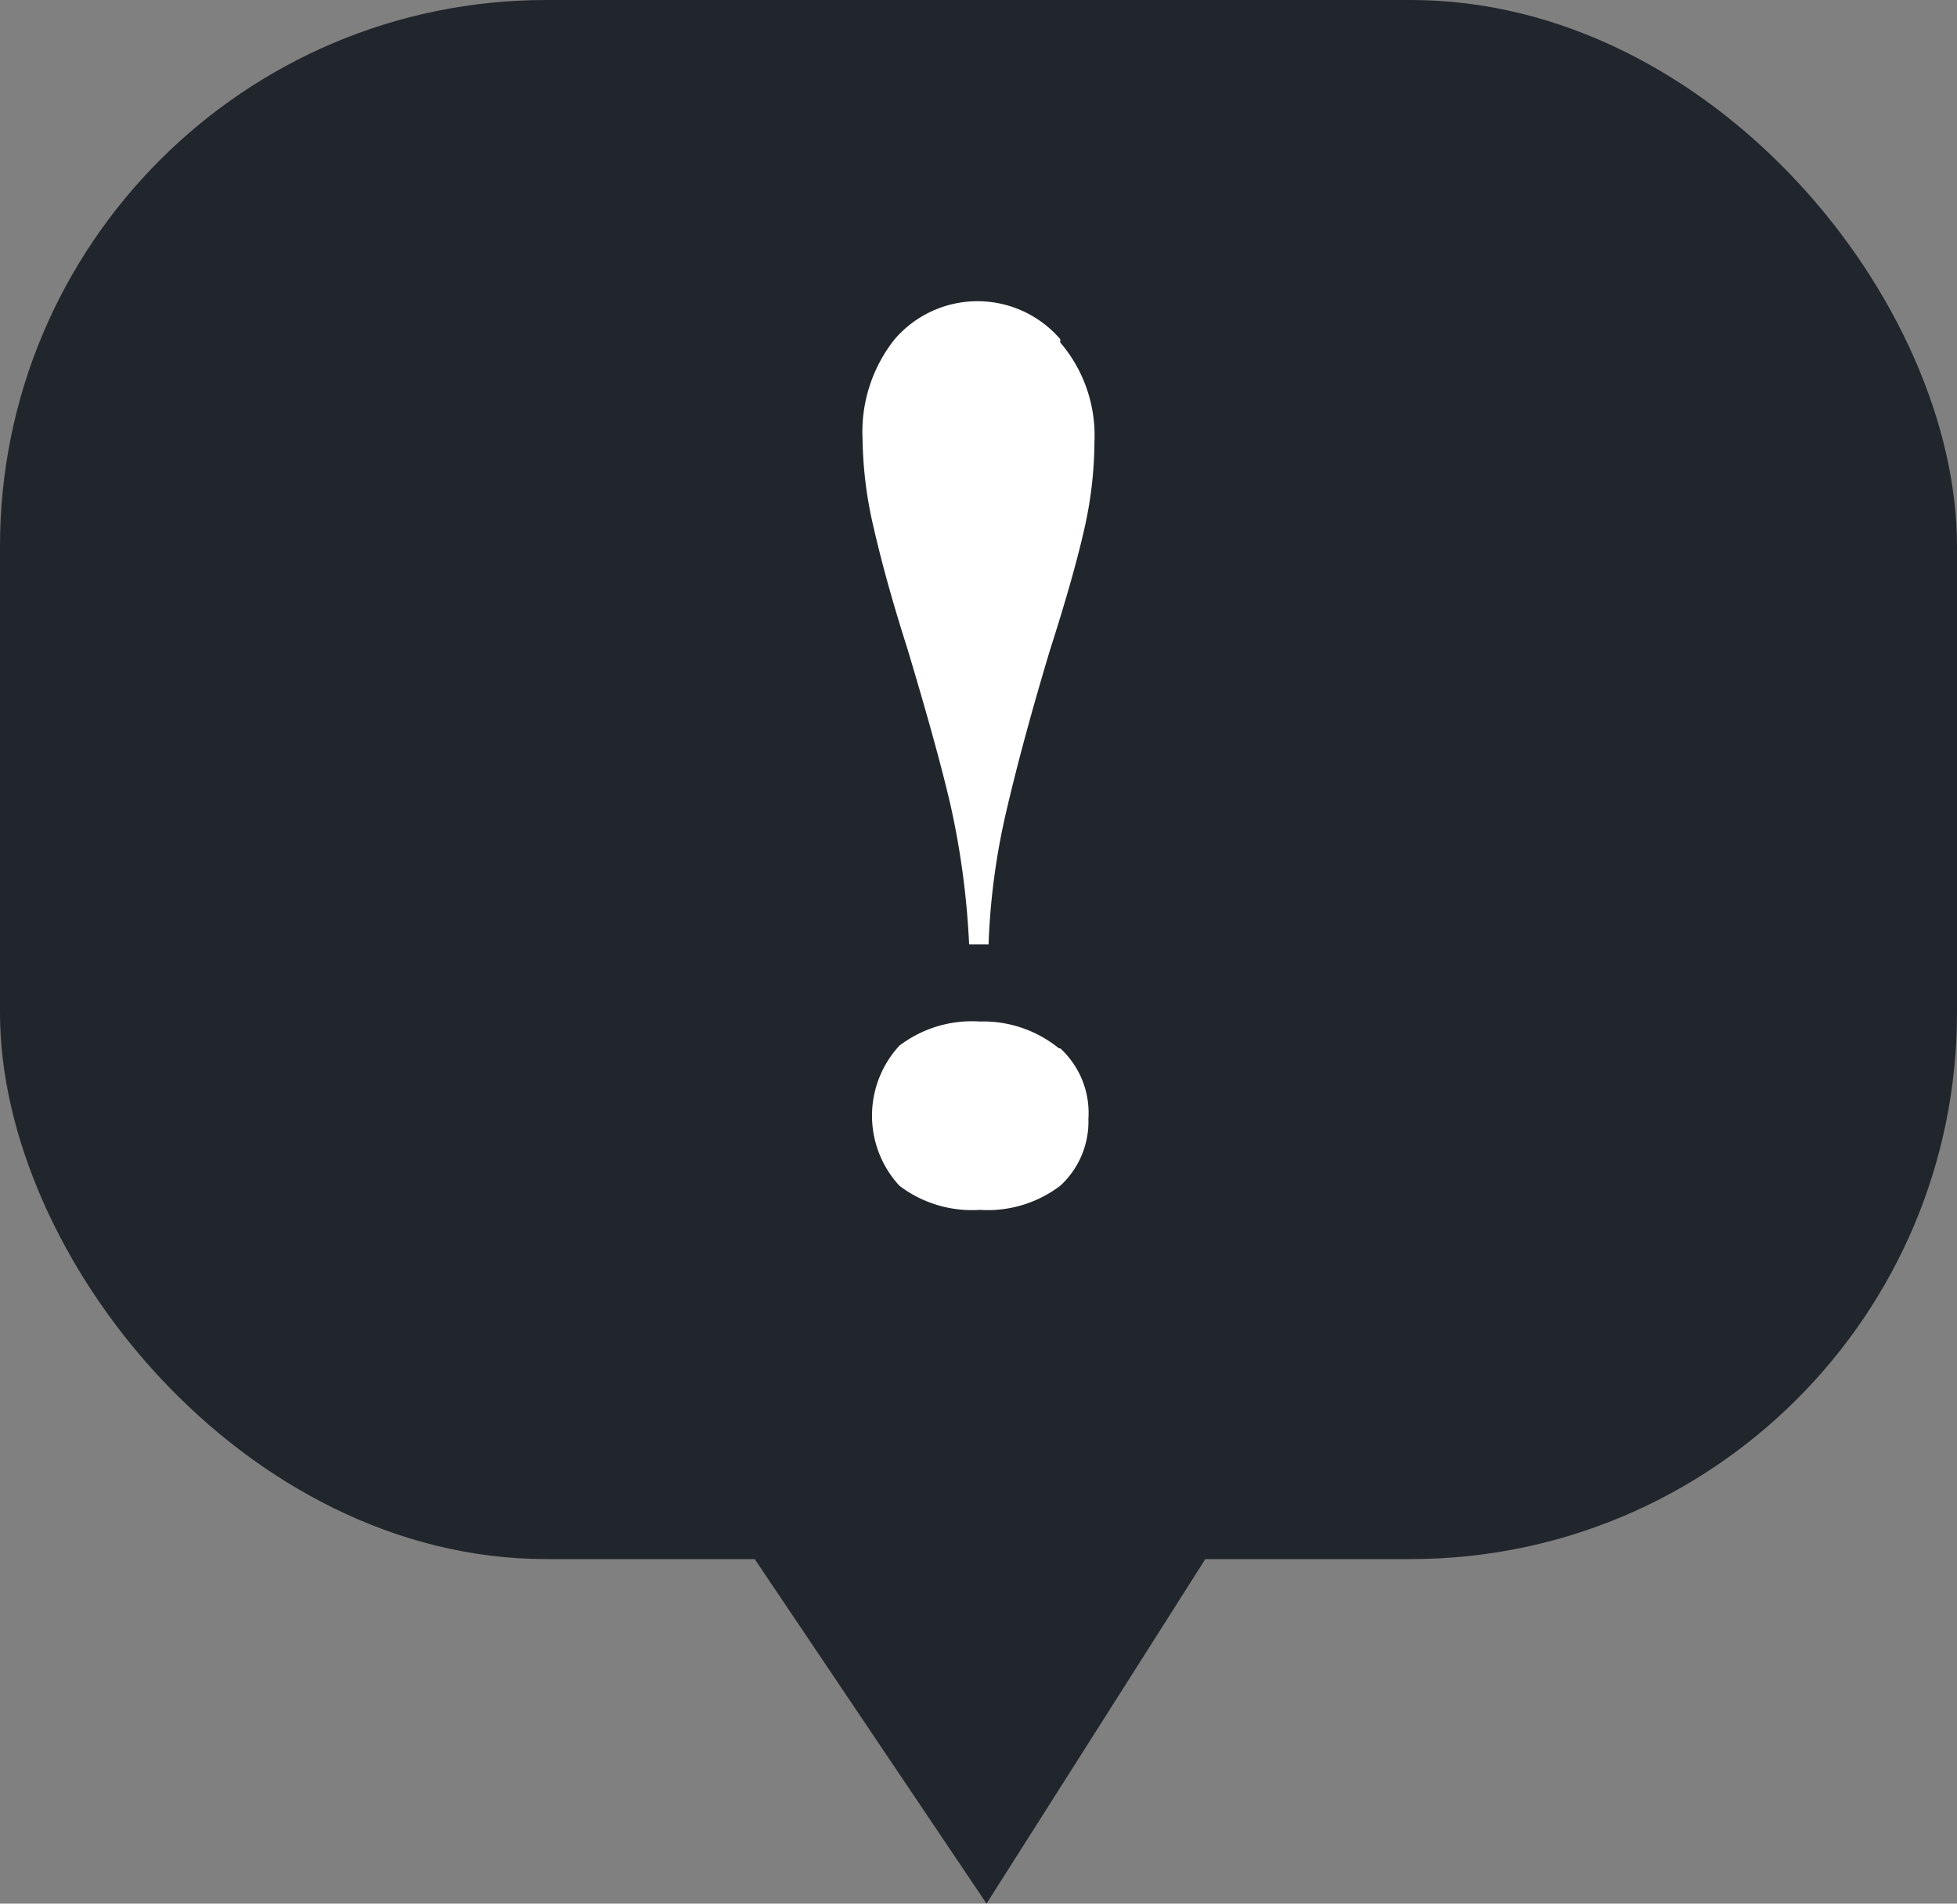
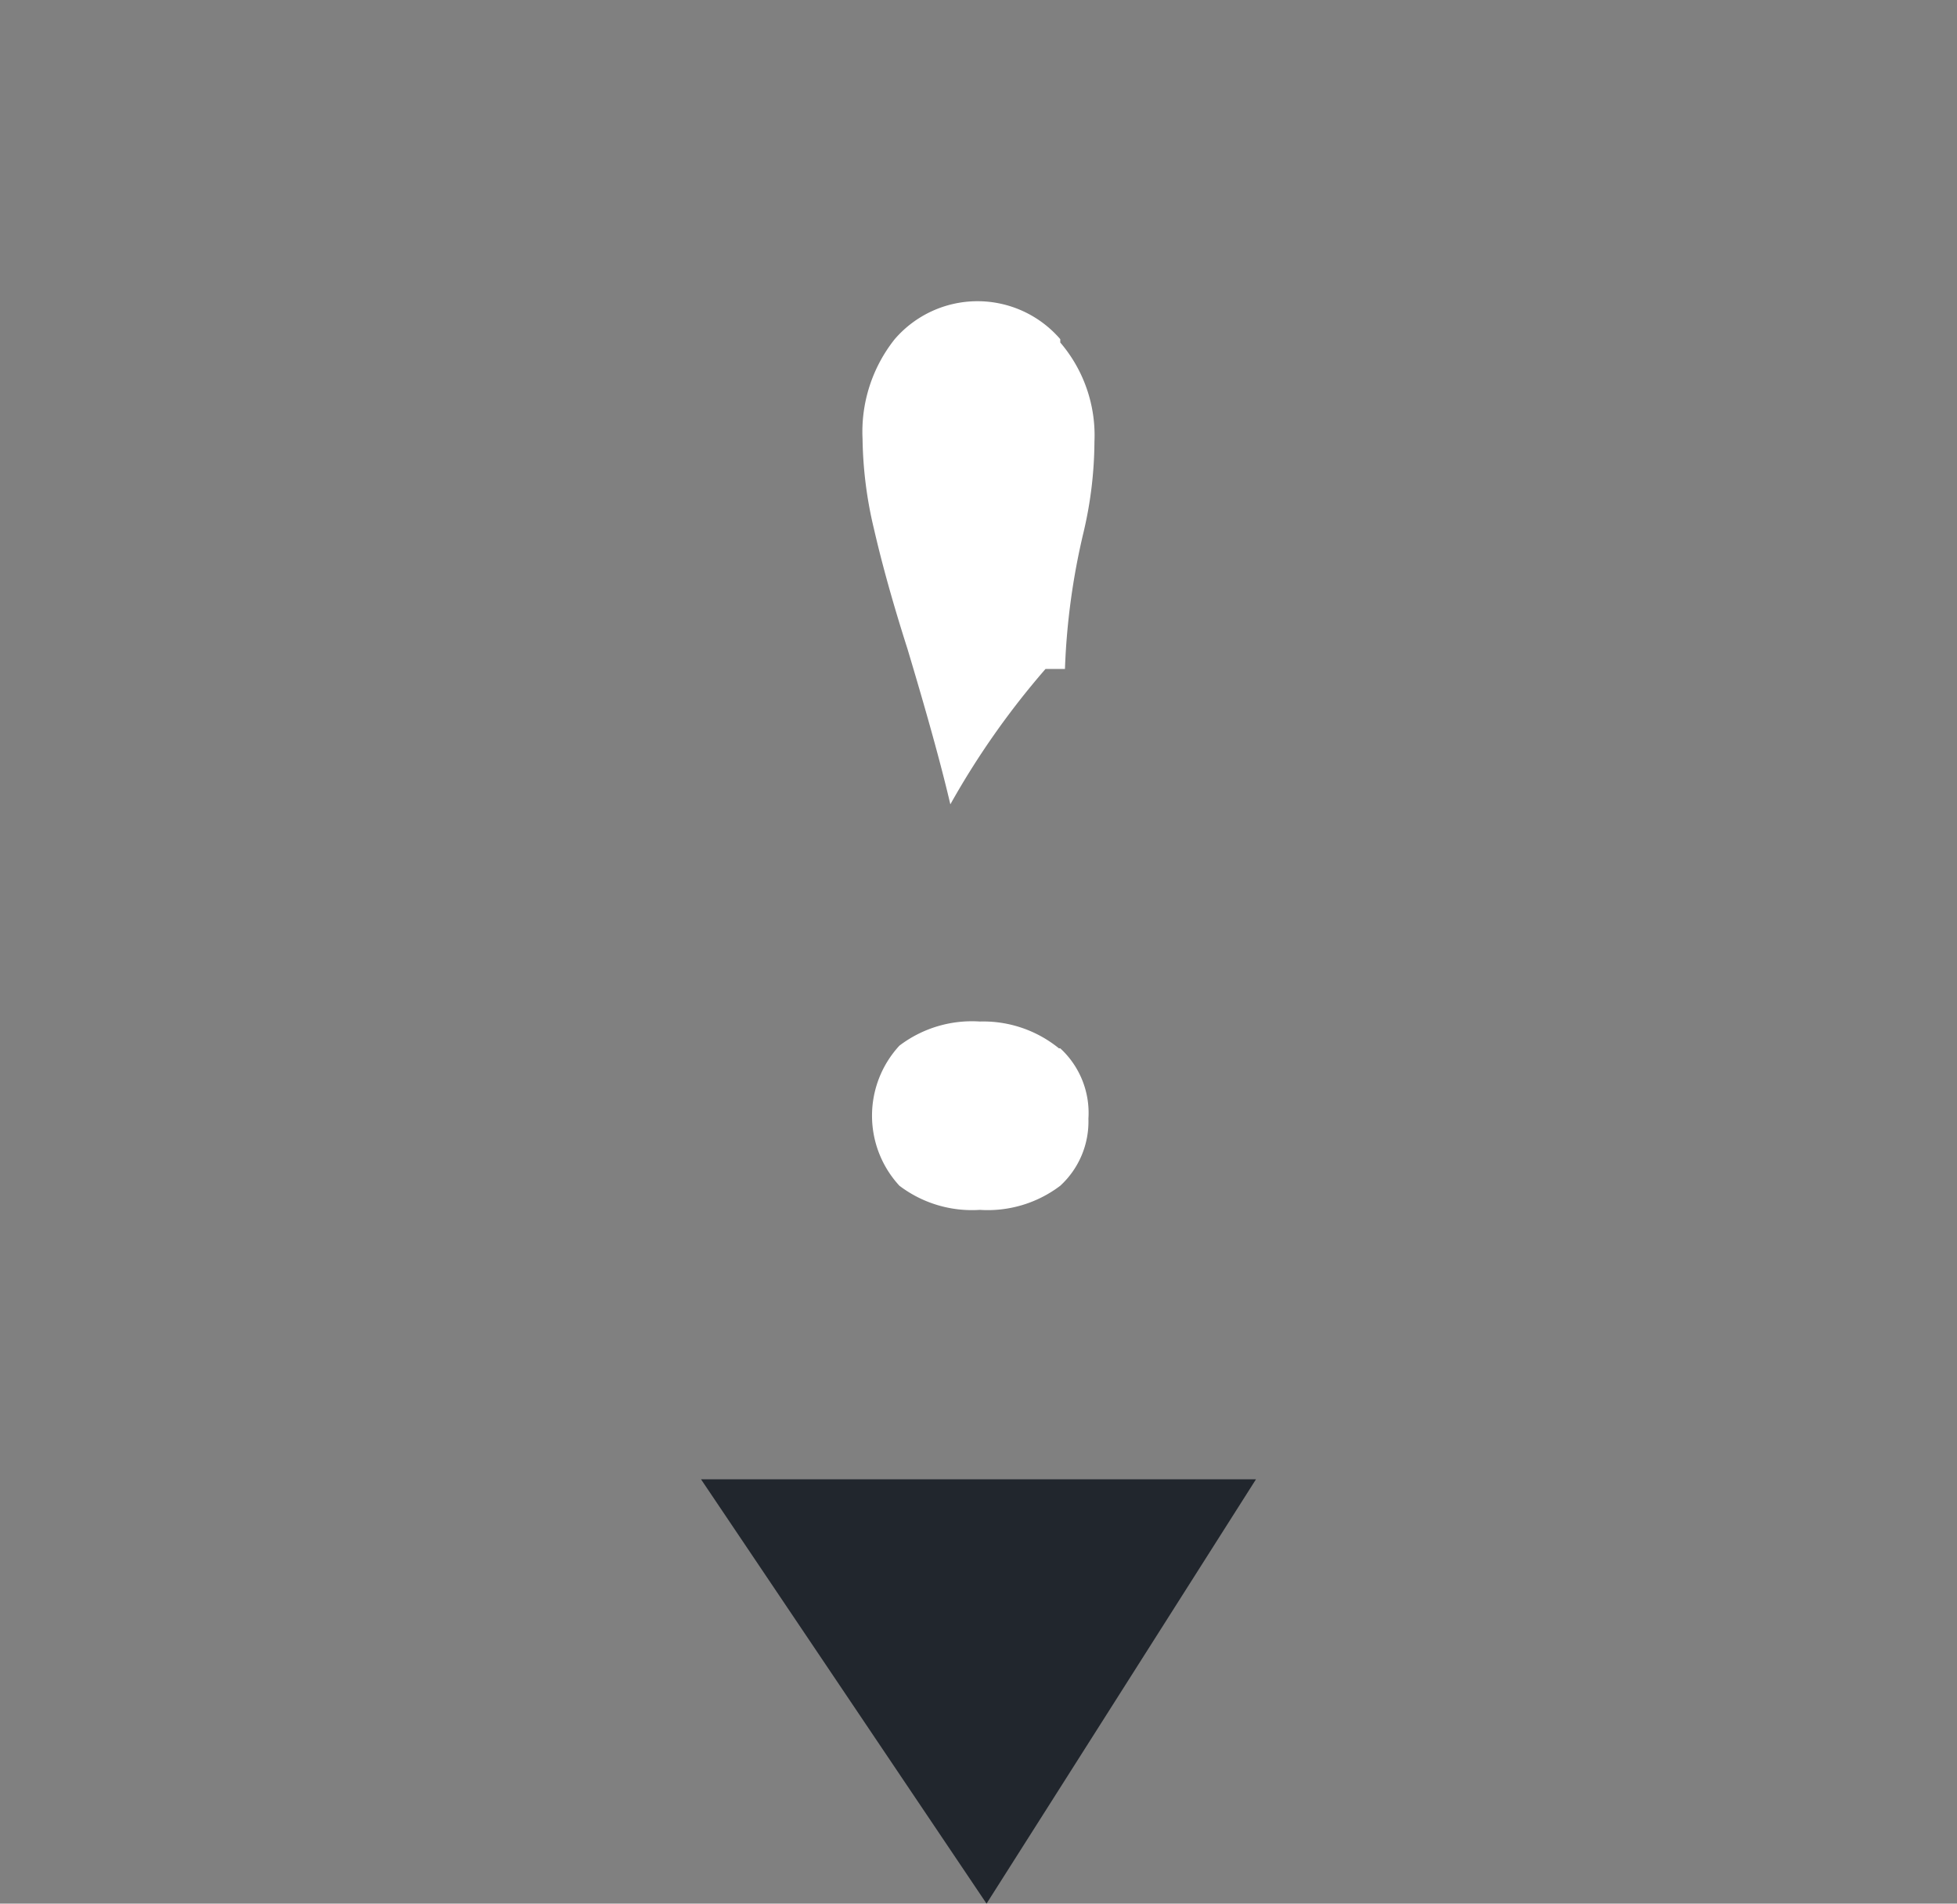
<svg xmlns="http://www.w3.org/2000/svg" viewBox="0 0 29.2 28.4">
  <rect x="0" y="0" width="29.2" height="28.4" fill="#808080" stroke="none" />
  <defs>
    <style>.cls-1{fill:#21262d;}.cls-2{fill:#fff;}</style>
  </defs>
  <title>ABPR Icon</title>
  <g id="Layer_2" data-name="Layer 2">
    <g id="Layer_1-2" data-name="Layer 1">
-       <rect class="cls-1" width="29.2" height="23.26" rx="8.15" />
-       <path class="cls-2" d="M15.82,5.11a2.13,2.13,0,0,1,.51,1.48,6,6,0,0,1-.16,1.34c-.11.48-.28,1.07-.51,1.79-.27.9-.48,1.68-.63,2.32a10.34,10.34,0,0,0-.28,2.05h-.29A12.06,12.06,0,0,0,14.18,12c-.15-.64-.37-1.42-.64-2.32-.23-.72-.39-1.31-.5-1.79a6.07,6.07,0,0,1-.17-1.34,2.22,2.22,0,0,1,.48-1.49,1.63,1.63,0,0,1,2.47,0Zm0,10.53a1.31,1.31,0,0,1,.42,1.05,1.3,1.3,0,0,1-.42,1,1.79,1.79,0,0,1-1.2.36,1.79,1.79,0,0,1-1.2-.36,1.54,1.54,0,0,1,0-2.09,1.79,1.79,0,0,1,1.2-.36A1.79,1.79,0,0,1,15.8,15.64Z" />
+       <path class="cls-2" d="M15.82,5.11a2.13,2.13,0,0,1,.51,1.48,6,6,0,0,1-.16,1.34a10.34,10.34,0,0,0-.28,2.05h-.29A12.06,12.06,0,0,0,14.18,12c-.15-.64-.37-1.42-.64-2.32-.23-.72-.39-1.31-.5-1.79a6.07,6.07,0,0,1-.17-1.34,2.22,2.22,0,0,1,.48-1.49,1.63,1.63,0,0,1,2.47,0Zm0,10.53a1.31,1.31,0,0,1,.42,1.05,1.3,1.3,0,0,1-.42,1,1.79,1.79,0,0,1-1.2.36,1.79,1.79,0,0,1-1.2-.36,1.54,1.54,0,0,1,0-2.09,1.79,1.79,0,0,1,1.2-.36A1.79,1.79,0,0,1,15.8,15.64Z" />
      <polygon class="cls-1" points="10.46 22.07 14.72 28.4 18.74 22.07 10.46 22.07" />
    </g>
  </g>
</svg>